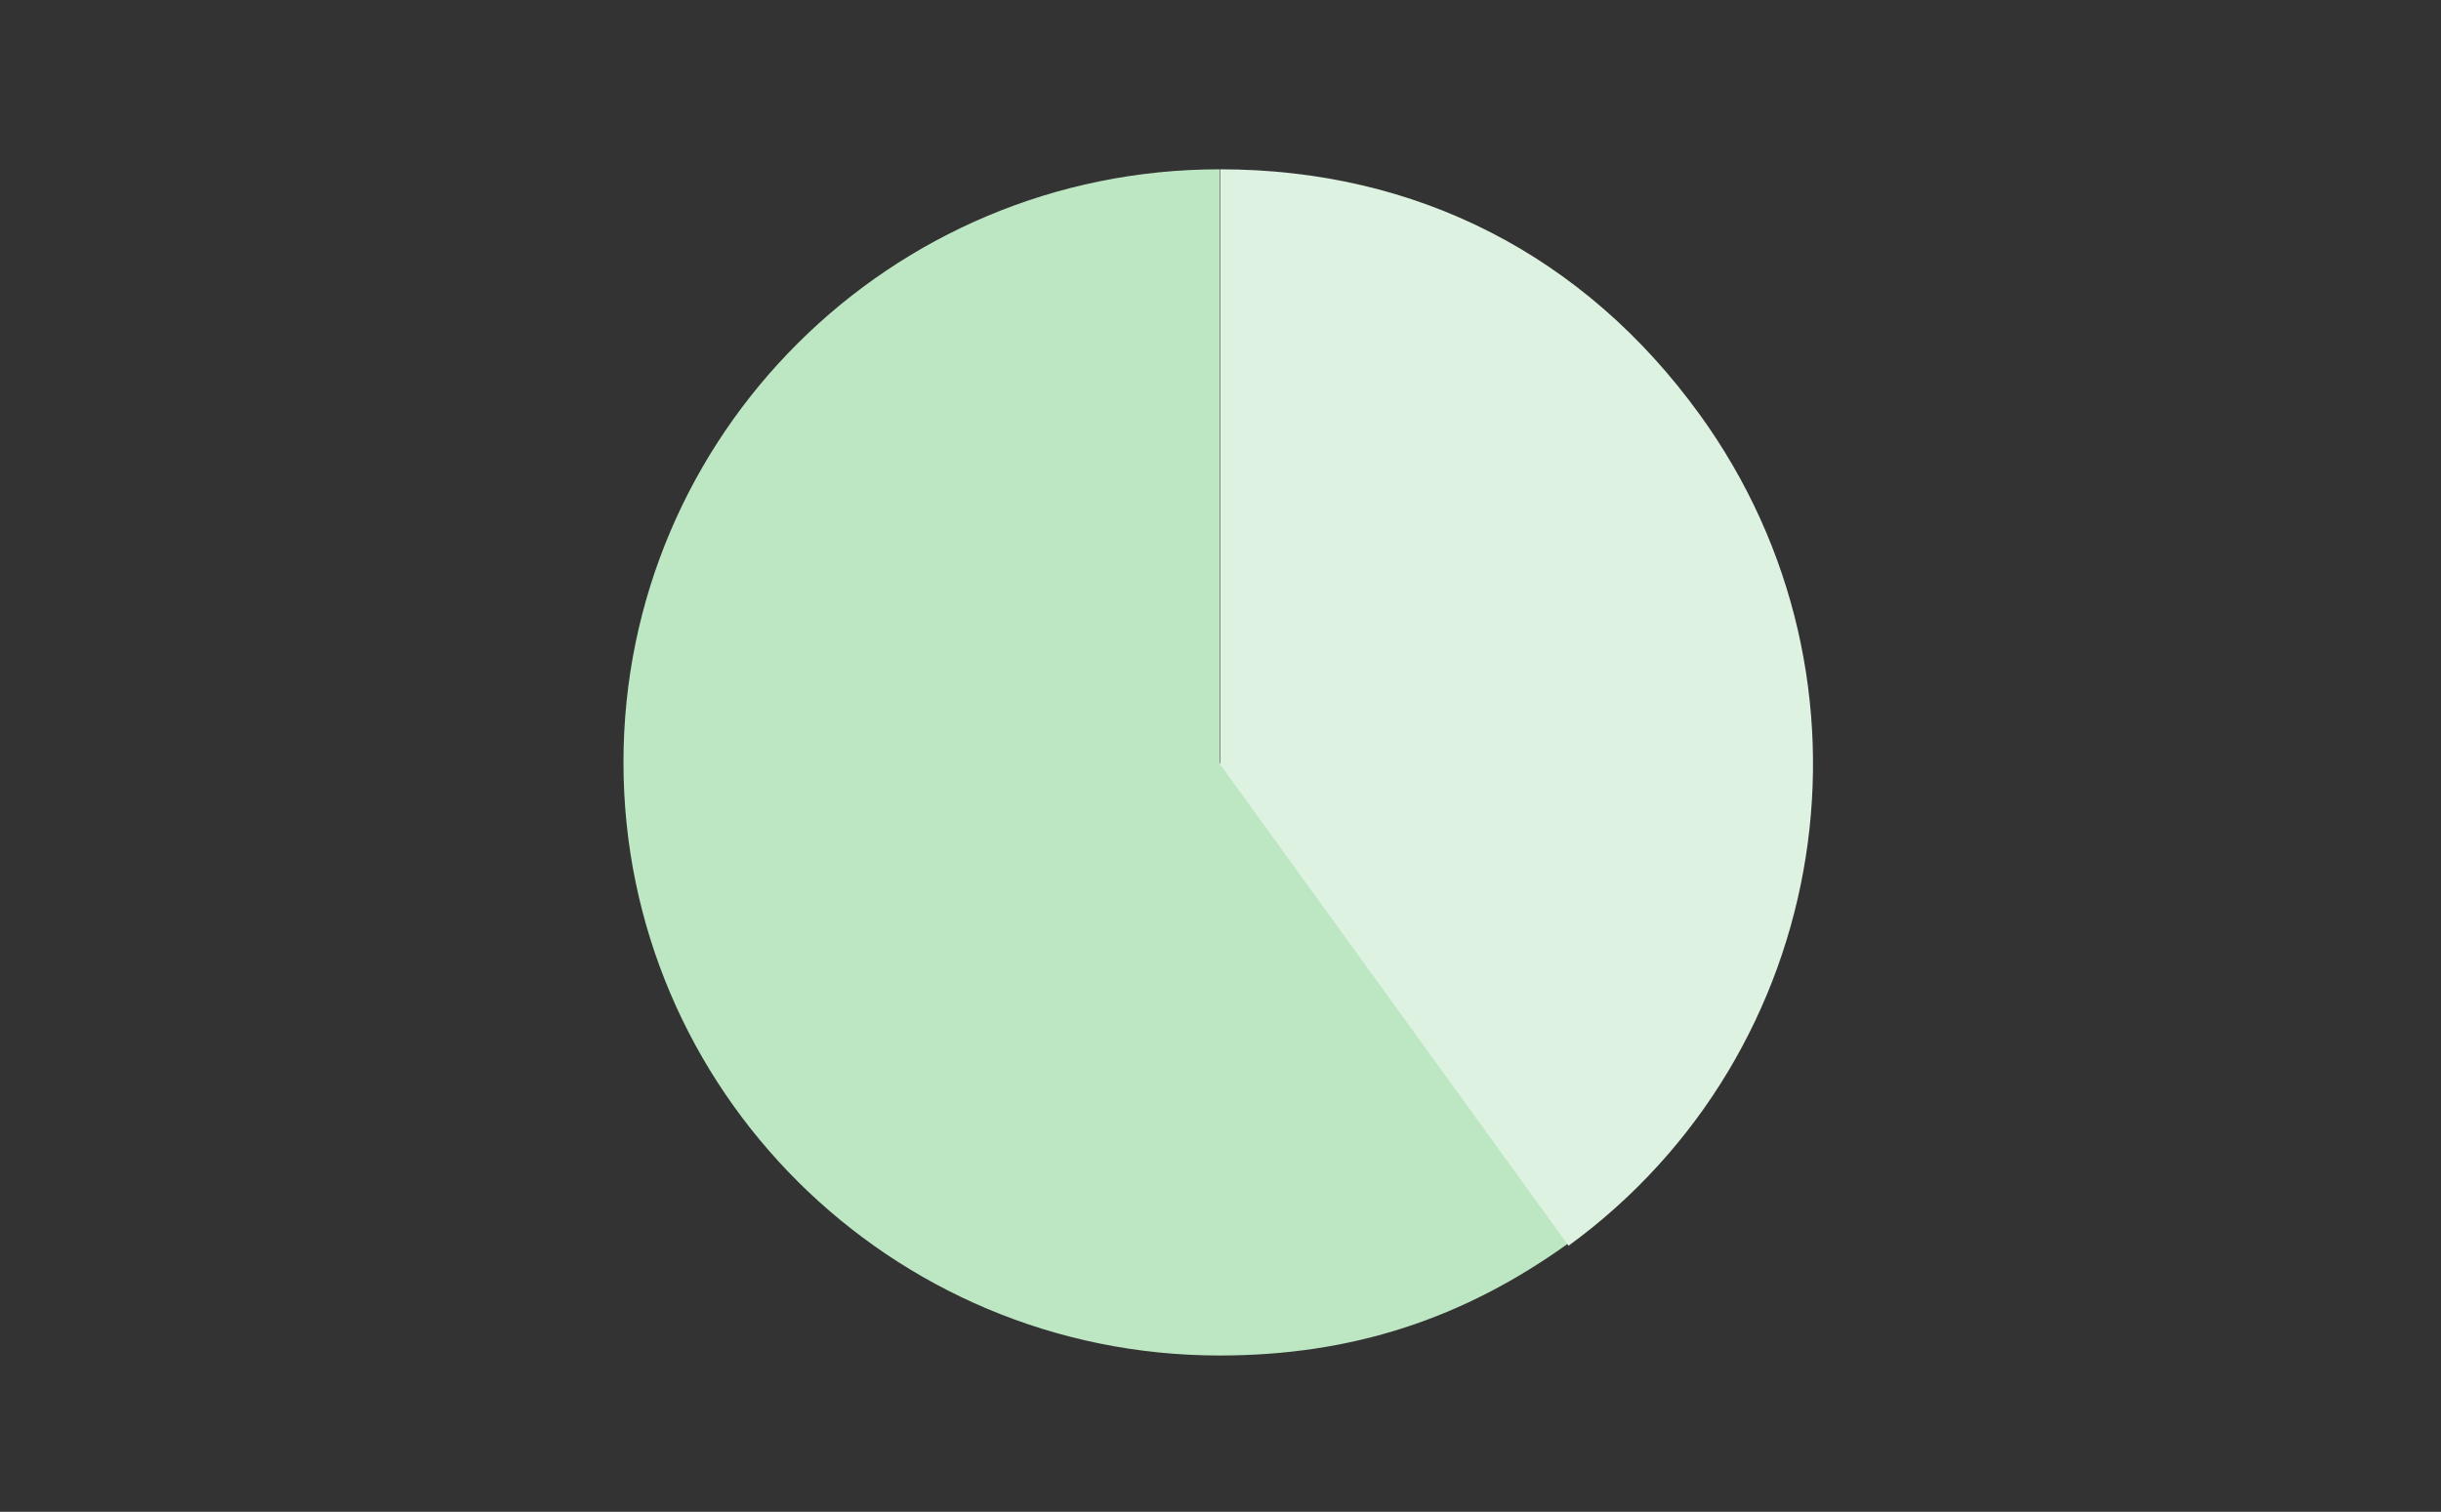
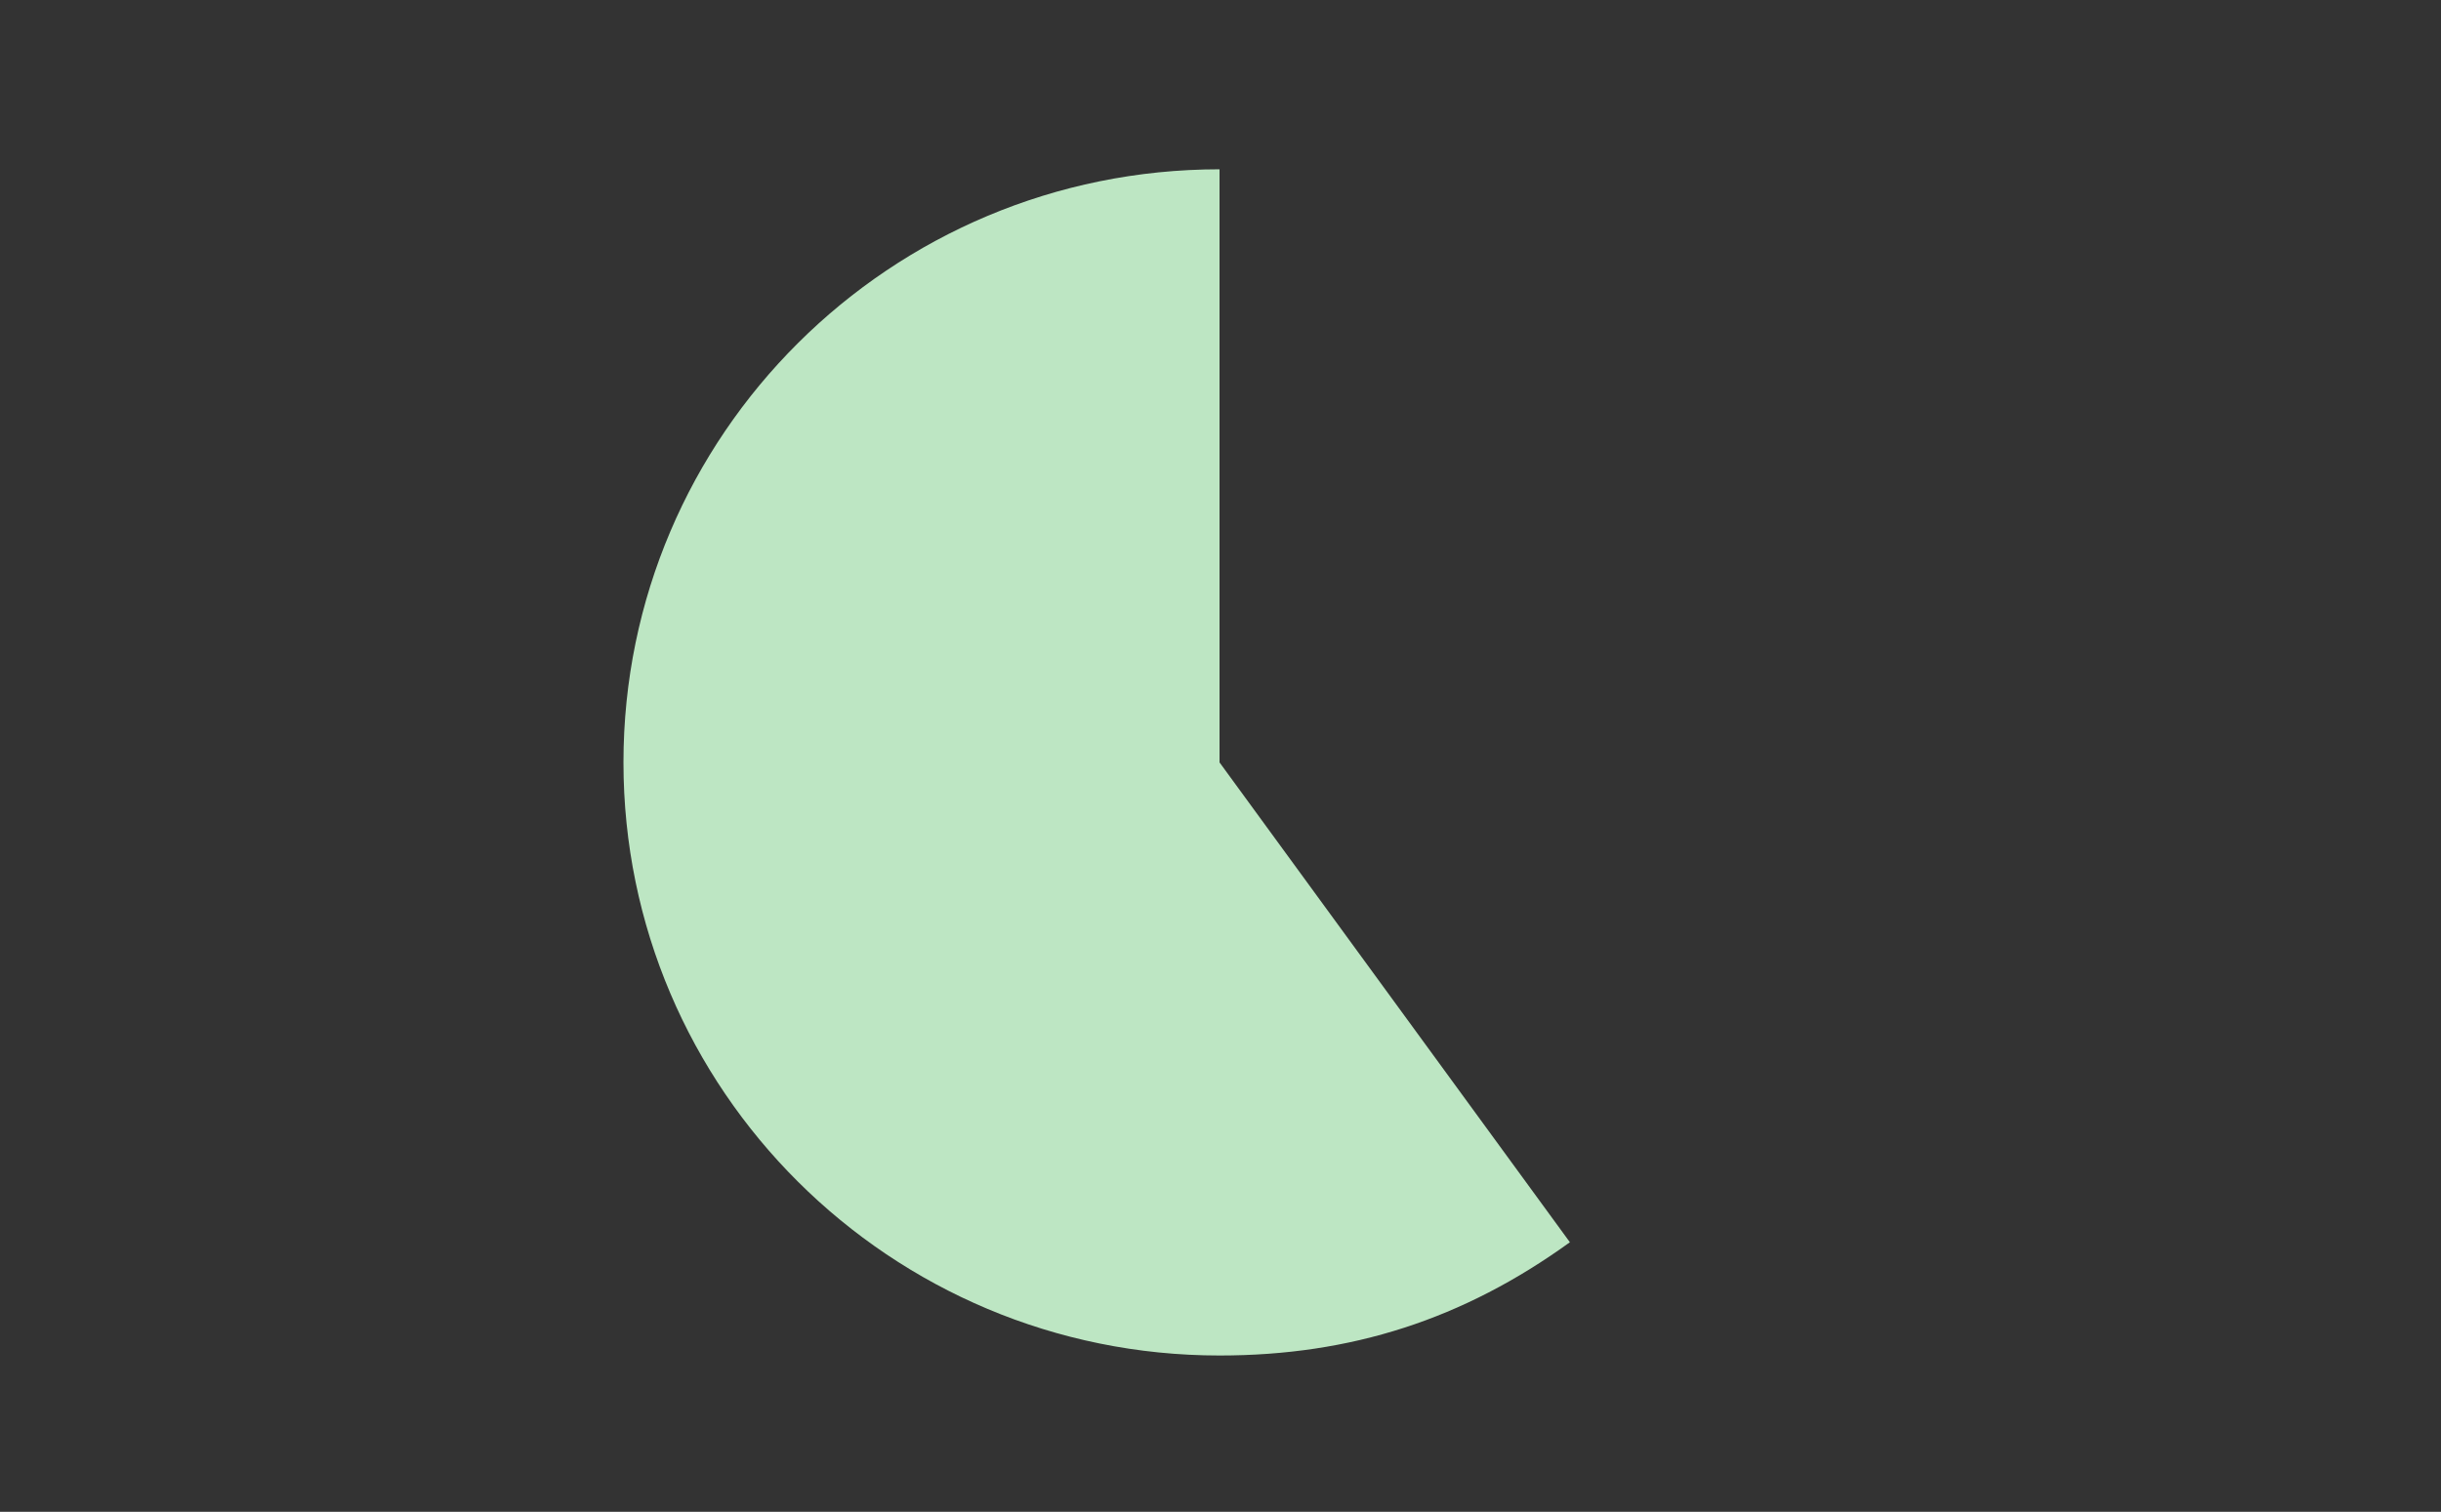
<svg xmlns="http://www.w3.org/2000/svg" id="SP-05-02_graph06.svg" width="594" height="368" viewBox="0 0 594 368">
  <rect x="0" y="0" width="594" height="368" fill="#333333" stroke="none" />
  <defs>
    <style>
      .cls-1 {
        fill: #f5fbf9;
        fill-opacity: 0;
      }

      .cls-2 {
        fill: #bde6c3;
      }

      .cls-2, .cls-3 {
        fill-rule: evenodd;
      }

      .cls-3 {
        fill: #def2e1;
      }
    </style>
  </defs>
  <rect id="size" class="cls-1" width="594" height="368" />
  <path id="シェイプ_5" data-name="シェイプ 5" class="cls-2" d="M374.764,9734.02V9589.65c-80.109,0-145.05,64.64-145.05,144.37s64.941,144.37,145.05,144.37c32.043,0,59.334-8.83,85.258-27.57Z" transform="translate(-78 -9548.44)" />
-   <path id="シェイプ_4" data-name="シェイプ 4" class="cls-3" d="M374.9,9734.49L459.7,9851.67c64.468-47.02,78.759-137.6,31.921-202.31-28.1-38.83-68.917-59.71-116.729-59.71v144.84Z" transform="translate(-78 -9548.44)" />
</svg>